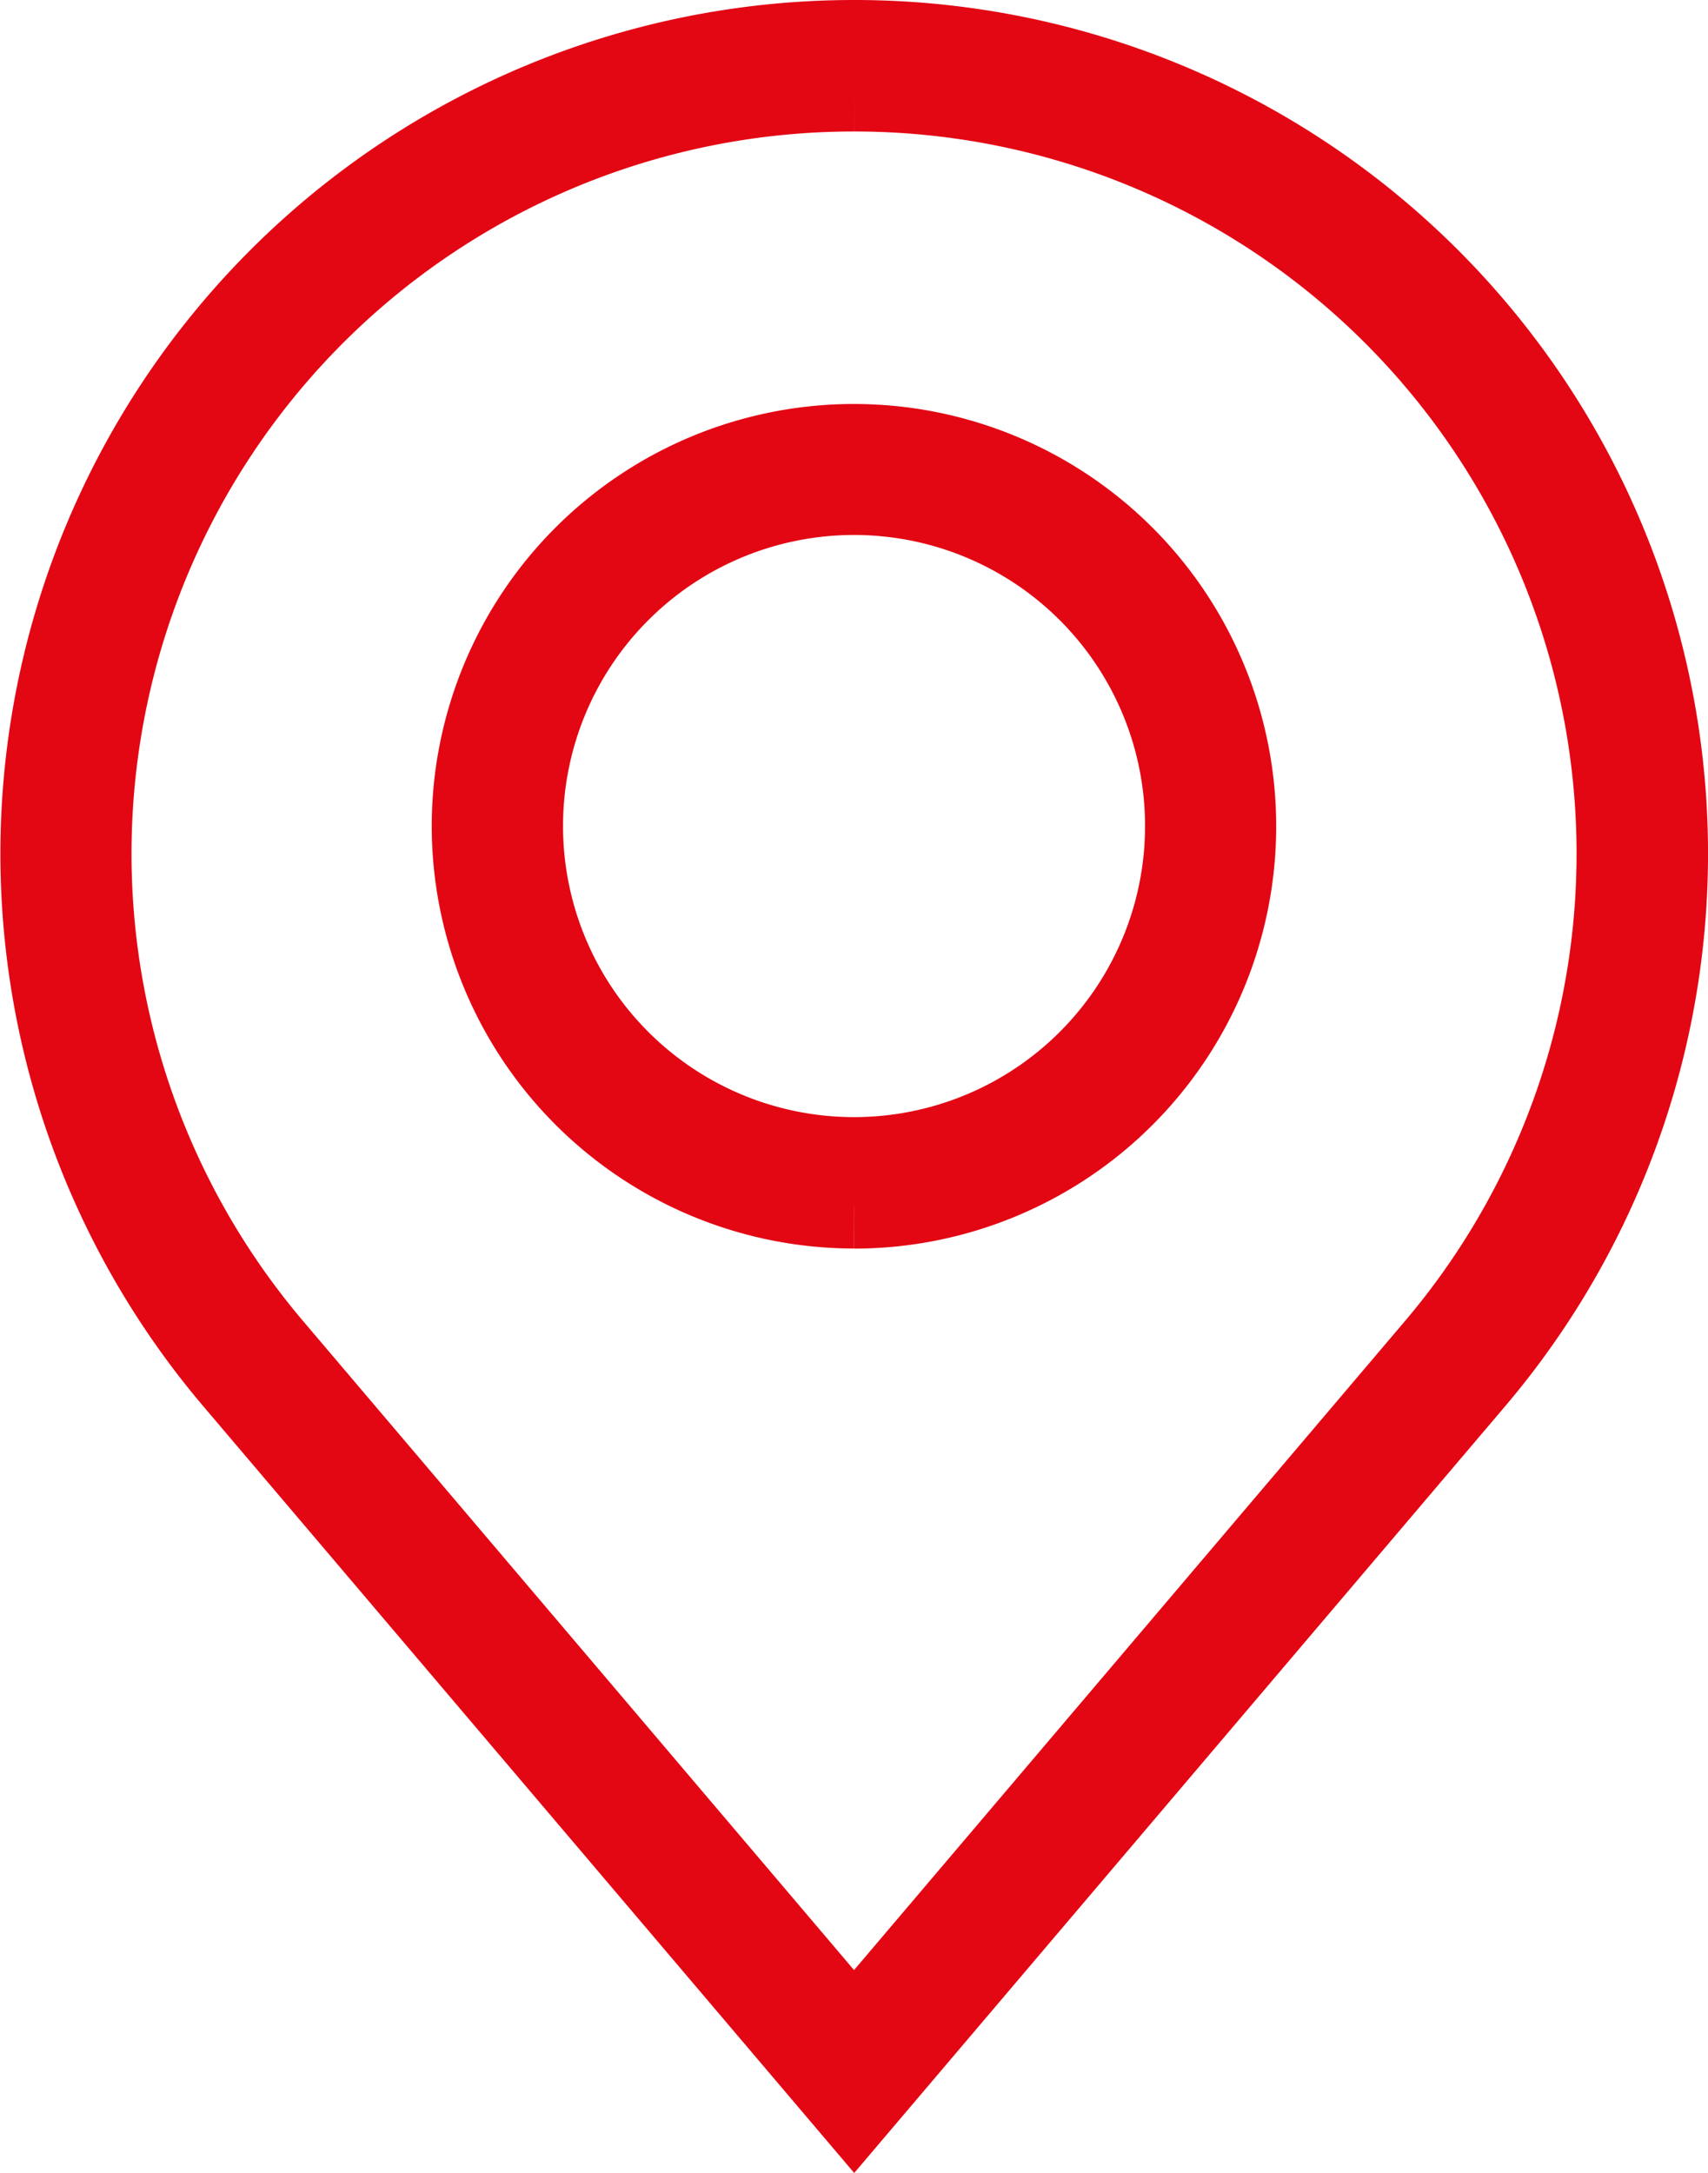
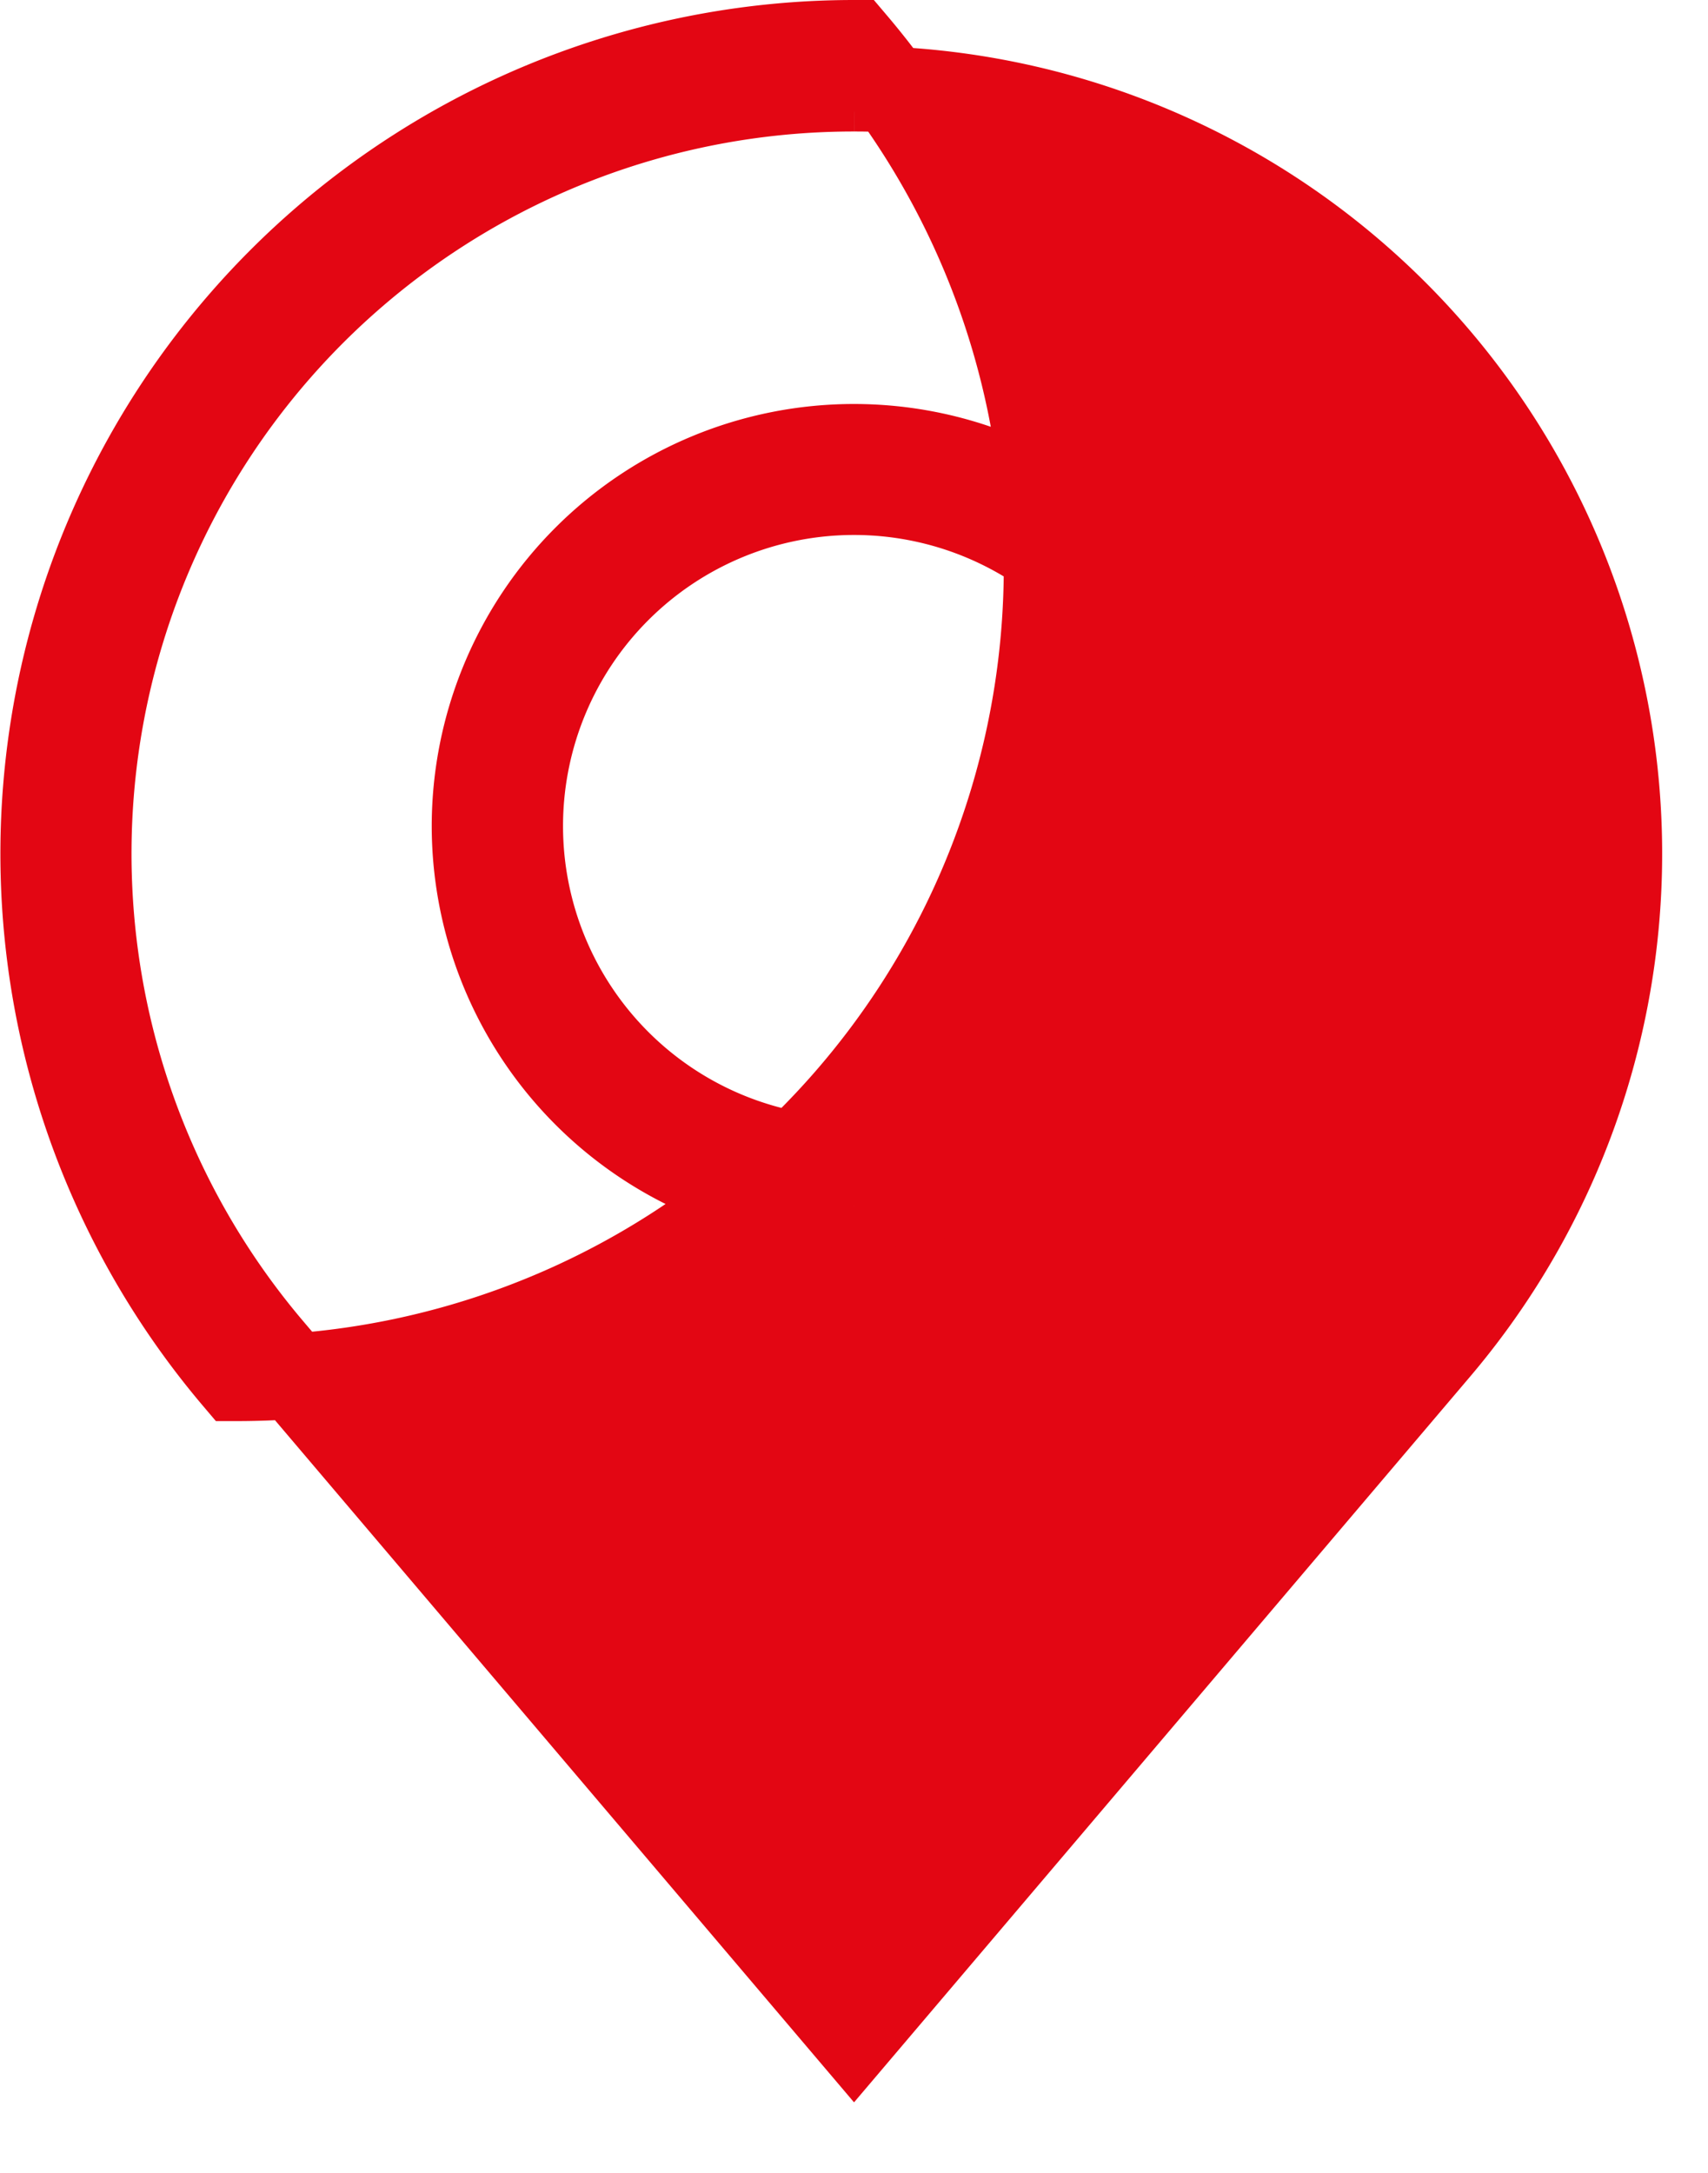
<svg xmlns="http://www.w3.org/2000/svg" width="19.955" height="25.385" viewBox="0 0 19.955 25.385">
-   <path id="Path_1289" data-name="Path 1289" d="M36.524.536a8.936,8.936,0,0,1,6.817,14.72l-6.817,8.029-6.817-8.029A8.936,8.936,0,0,1,36.524.536m0,13.049A4.433,4.433,0,1,0,32.09,9.151a4.438,4.438,0,0,0,4.433,4.433M36.524,0A9.472,9.472,0,0,0,29.3,15.6l7.226,8.51,7.226-8.51A9.472,9.472,0,0,0,36.524,0Zm0,13.049a3.9,3.9,0,1,1,3.9-3.9,3.9,3.9,0,0,1-3.9,3.9Z" transform="translate(-26.546 0.5)" fill="#e30613" stroke="#e30613" stroke-width="1" />
+   <path id="Path_1289" data-name="Path 1289" d="M36.524.536a8.936,8.936,0,0,1,6.817,14.72l-6.817,8.029-6.817-8.029A8.936,8.936,0,0,1,36.524.536m0,13.049A4.433,4.433,0,1,0,32.09,9.151a4.438,4.438,0,0,0,4.433,4.433M36.524,0A9.472,9.472,0,0,0,29.3,15.6A9.472,9.472,0,0,0,36.524,0Zm0,13.049a3.9,3.9,0,1,1,3.9-3.9,3.9,3.9,0,0,1-3.9,3.9Z" transform="translate(-26.546 0.5)" fill="#e30613" stroke="#e30613" stroke-width="1" />
</svg>